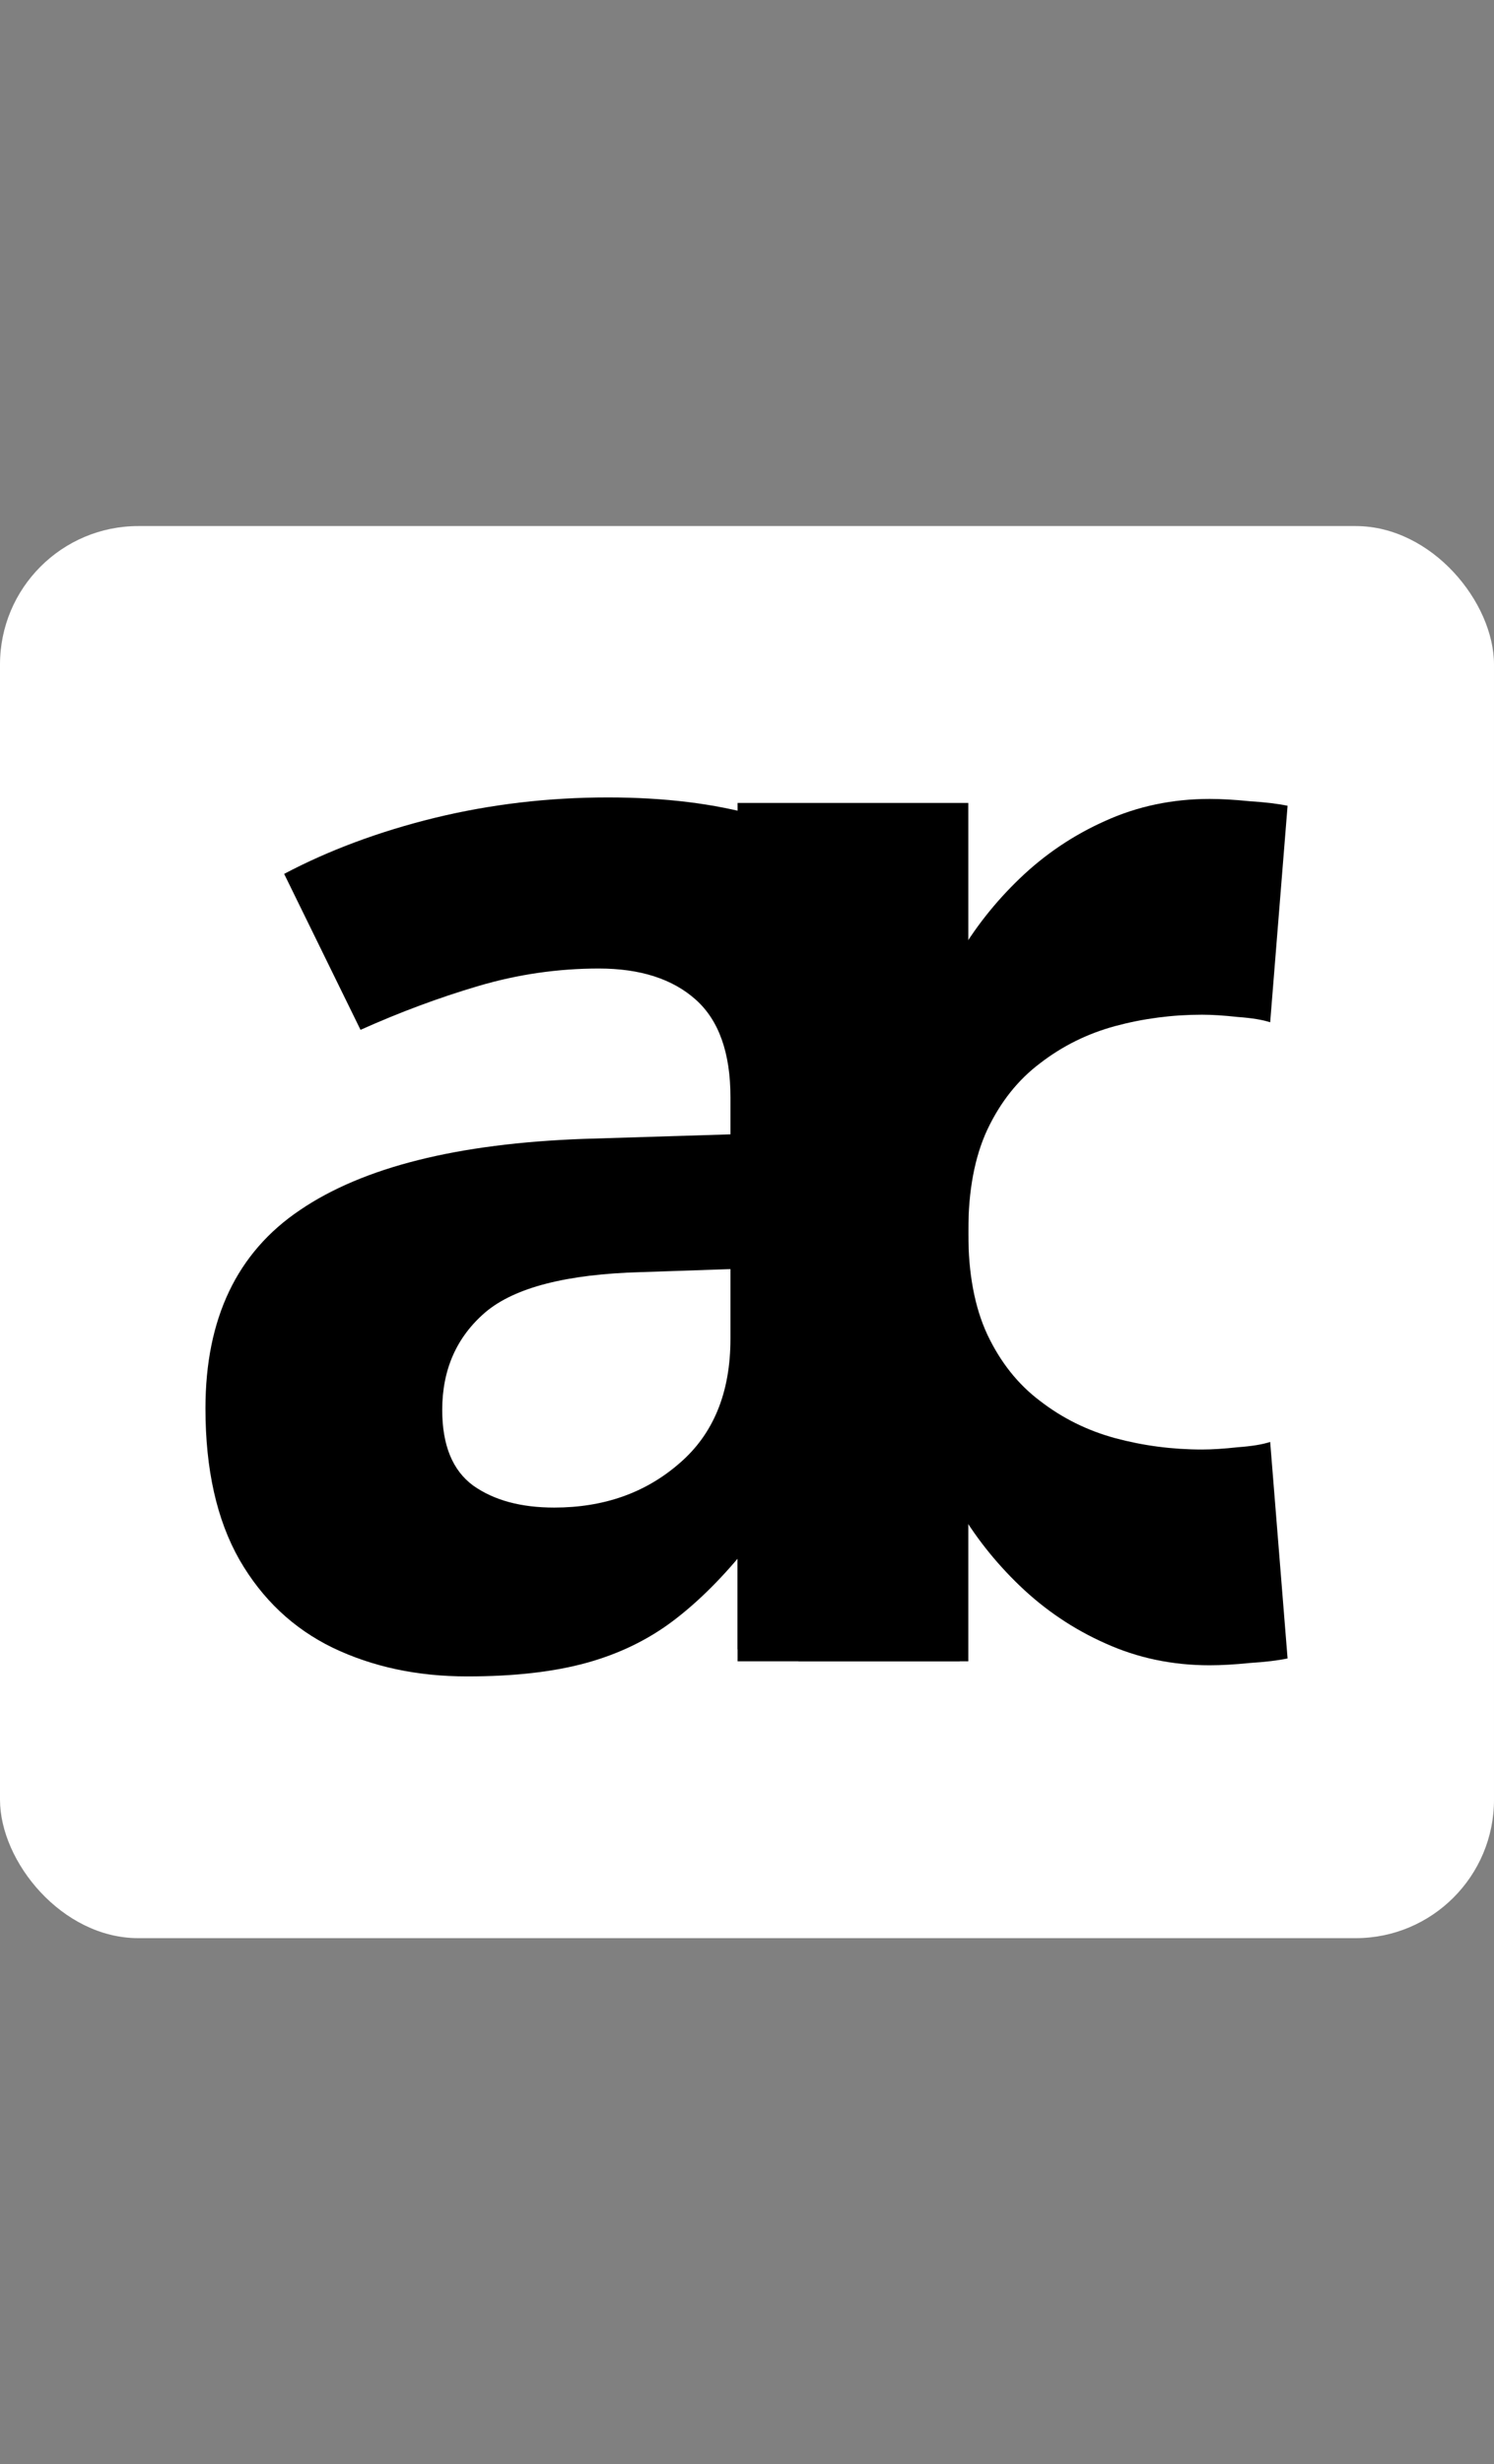
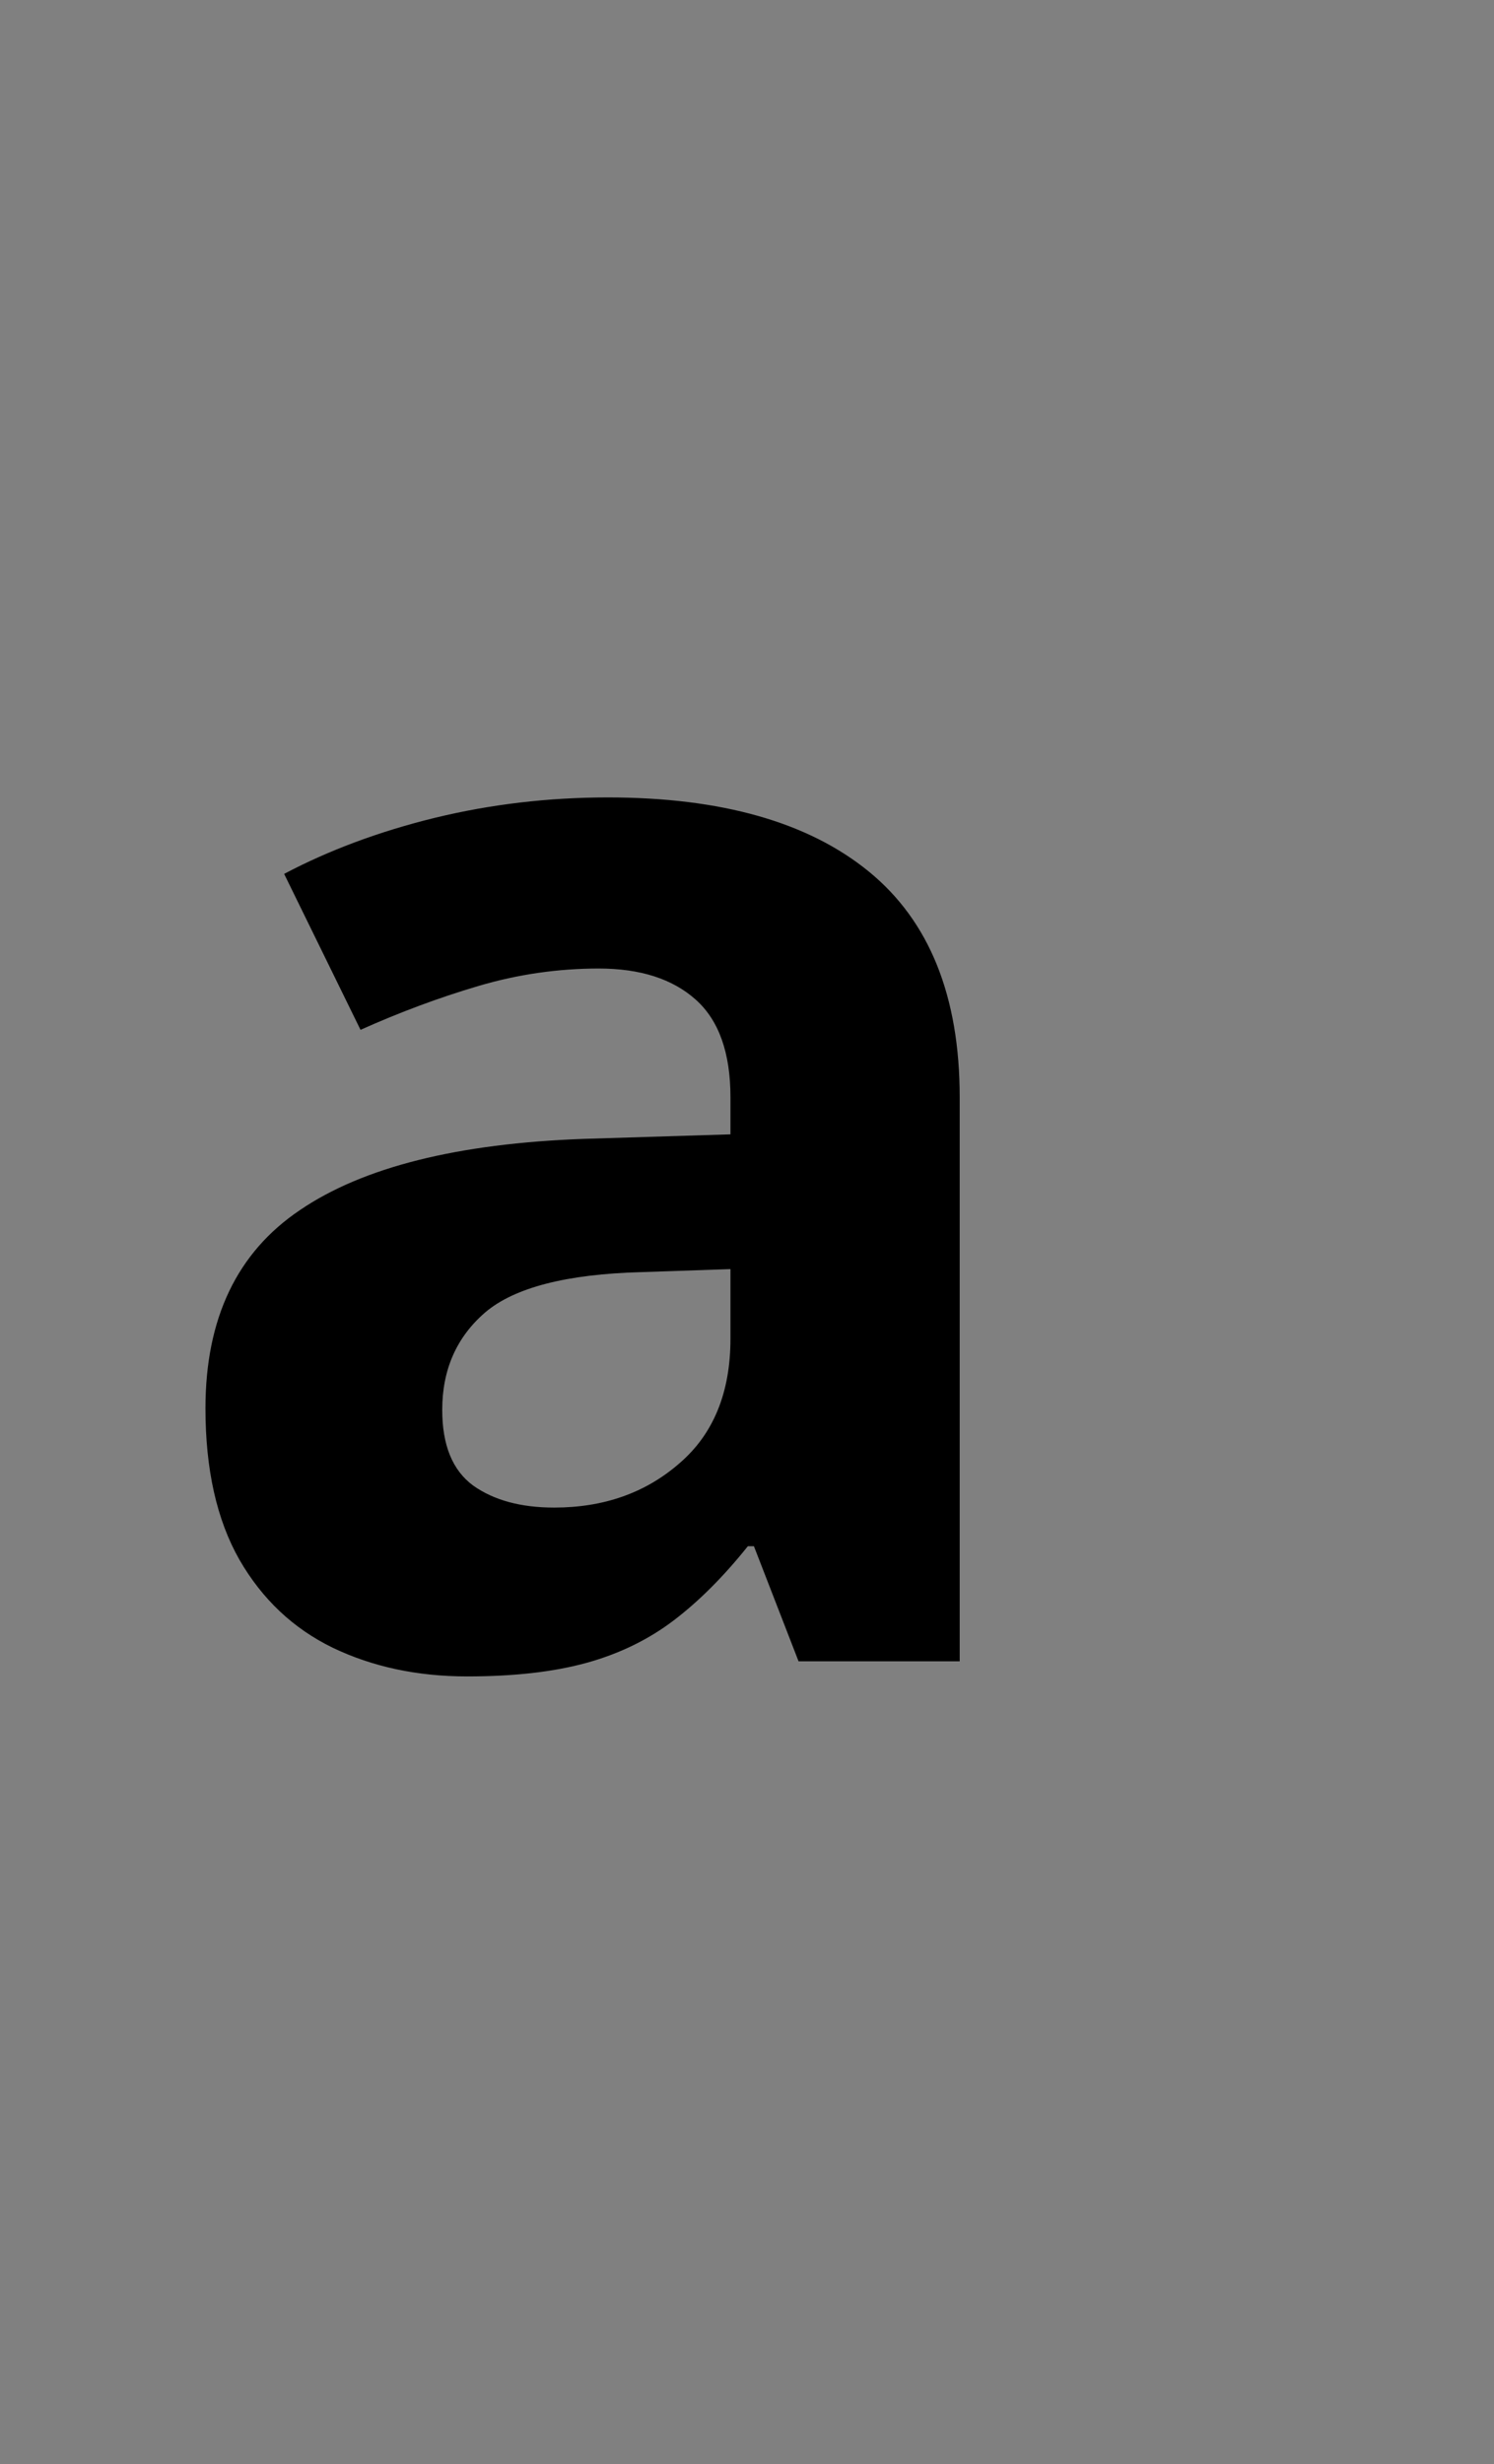
<svg xmlns="http://www.w3.org/2000/svg" width="54" height="89" viewBox="0 0 54 89" fill="none">
  <rect x="0" y="0" width="54" height="89" fill="#808080" stroke="none" />
-   <rect y="19" width="54" height="51" rx="5" fill="white" />
-   <path d="M21.973 28.801C26.074 28.801 29.219 29.694 31.406 31.48C33.594 33.267 34.688 35.983 34.688 39.629V60H28.863L27.25 55.844H27.031C26.156 56.938 25.263 57.831 24.352 58.523C23.44 59.216 22.392 59.727 21.207 60.055C20.022 60.383 18.582 60.547 16.887 60.547C15.082 60.547 13.46 60.2 12.02 59.508C10.598 58.815 9.477 57.758 8.656 56.336C7.836 54.896 7.426 53.073 7.426 50.867C7.426 47.622 8.565 45.234 10.844 43.703C13.122 42.154 16.54 41.297 21.098 41.133L26.402 40.969V39.629C26.402 38.025 25.983 36.849 25.145 36.102C24.306 35.354 23.139 34.98 21.645 34.98C20.168 34.98 18.719 35.19 17.297 35.609C15.875 36.029 14.453 36.557 13.031 37.195L10.27 31.562C11.892 30.706 13.706 30.031 15.711 29.539C17.734 29.047 19.822 28.801 21.973 28.801ZM26.402 45.836L23.176 45.945C20.478 46.018 18.6 46.501 17.543 47.395C16.504 48.288 15.984 49.464 15.984 50.922C15.984 52.198 16.358 53.109 17.105 53.656C17.853 54.185 18.828 54.449 20.031 54.449C21.818 54.449 23.322 53.921 24.543 52.863C25.783 51.806 26.402 50.302 26.402 48.352V45.836Z" fill="black" />
-   <path d="M43.723 28.855C44.142 28.855 44.625 28.883 45.172 28.938C45.737 28.974 46.193 29.029 46.539 29.102L45.91 36.922C45.637 36.831 45.245 36.767 44.734 36.73C44.242 36.676 43.814 36.648 43.449 36.648C42.374 36.648 41.325 36.785 40.305 37.059C39.302 37.332 38.4 37.779 37.598 38.398C36.796 39 36.158 39.802 35.684 40.805C35.228 41.789 35 43.001 35 44.441V60H26.66V29.43H32.977L34.207 34.57H34.617C35.219 33.531 35.966 32.583 36.859 31.727C37.771 30.852 38.801 30.159 39.949 29.648C41.116 29.12 42.374 28.855 43.723 28.855Z" fill="black" />
-   <path d="M43.723 60.145C44.142 60.145 44.625 60.117 45.172 60.062C45.737 60.026 46.193 59.971 46.539 59.898L45.91 52.078C45.637 52.169 45.245 52.233 44.734 52.27C44.242 52.324 43.814 52.352 43.449 52.352C42.374 52.352 41.325 52.215 40.305 51.941C39.302 51.668 38.4 51.221 37.598 50.602C36.796 50 36.158 49.198 35.684 48.195C35.228 47.211 35 45.999 35 44.559V29H26.66V59.57H32.977L34.207 54.43H34.617C35.219 55.469 35.966 56.417 36.859 57.273C37.771 58.148 38.801 58.841 39.949 59.352C41.116 59.88 42.374 60.145 43.723 60.145Z" fill="black" />
+   <path d="M21.973 28.801C26.074 28.801 29.219 29.694 31.406 31.48C33.594 33.267 34.688 35.983 34.688 39.629V60H28.863L27.25 55.844H27.031C26.156 56.938 25.263 57.831 24.352 58.523C23.44 59.216 22.392 59.727 21.207 60.055C20.022 60.383 18.582 60.547 16.887 60.547C15.082 60.547 13.46 60.2 12.02 59.508C10.598 58.815 9.477 57.758 8.656 56.336C7.836 54.896 7.426 53.073 7.426 50.867C7.426 47.622 8.565 45.234 10.844 43.703C13.122 42.154 16.54 41.297 21.098 41.133L26.402 40.969V39.629C26.402 38.025 25.983 36.849 25.145 36.102C24.306 35.354 23.139 34.98 21.645 34.98C20.168 34.98 18.719 35.19 17.297 35.609C15.875 36.029 14.453 36.557 13.031 37.195L10.27 31.562C11.892 30.706 13.706 30.031 15.711 29.539C17.734 29.047 19.822 28.801 21.973 28.801ZM26.402 45.836L23.176 45.945C20.478 46.018 18.6 46.501 17.543 47.395C16.504 48.288 15.984 49.464 15.984 50.922C15.984 52.198 16.358 53.109 17.105 53.656C17.853 54.185 18.828 54.449 20.031 54.449C21.818 54.449 23.322 53.921 24.543 52.863C25.783 51.806 26.402 50.302 26.402 48.352Z" fill="black" />
</svg>